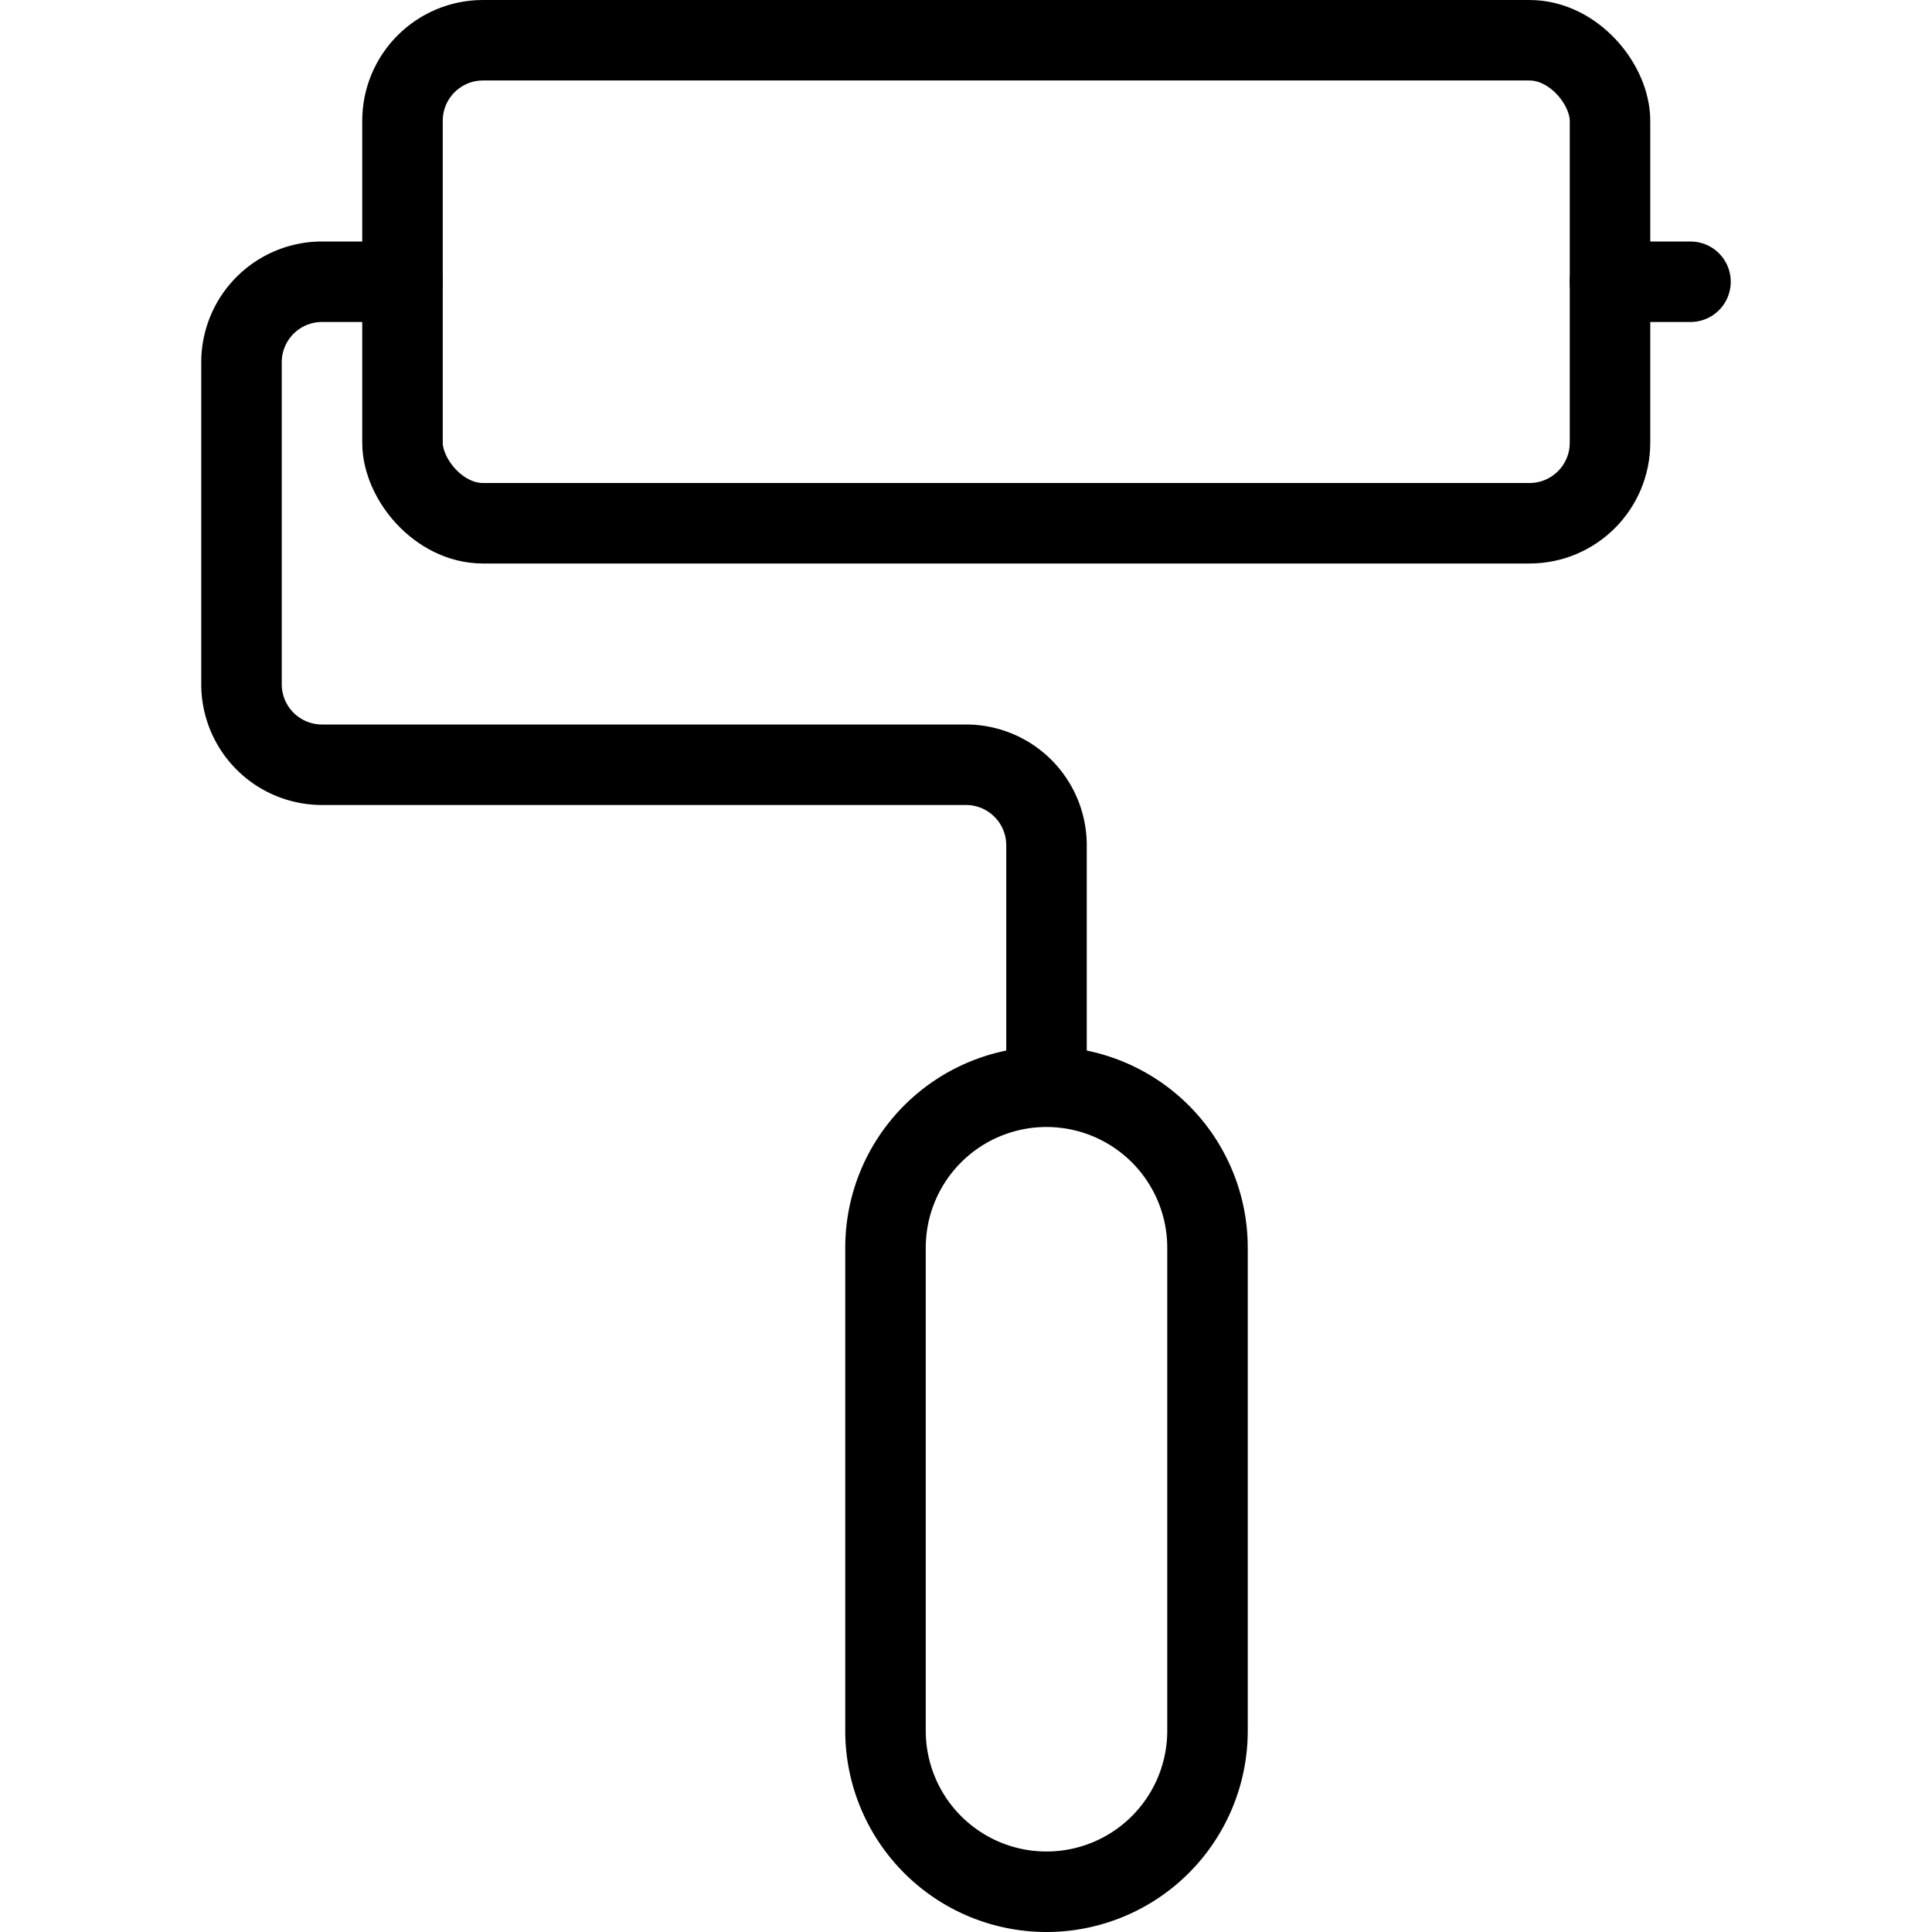
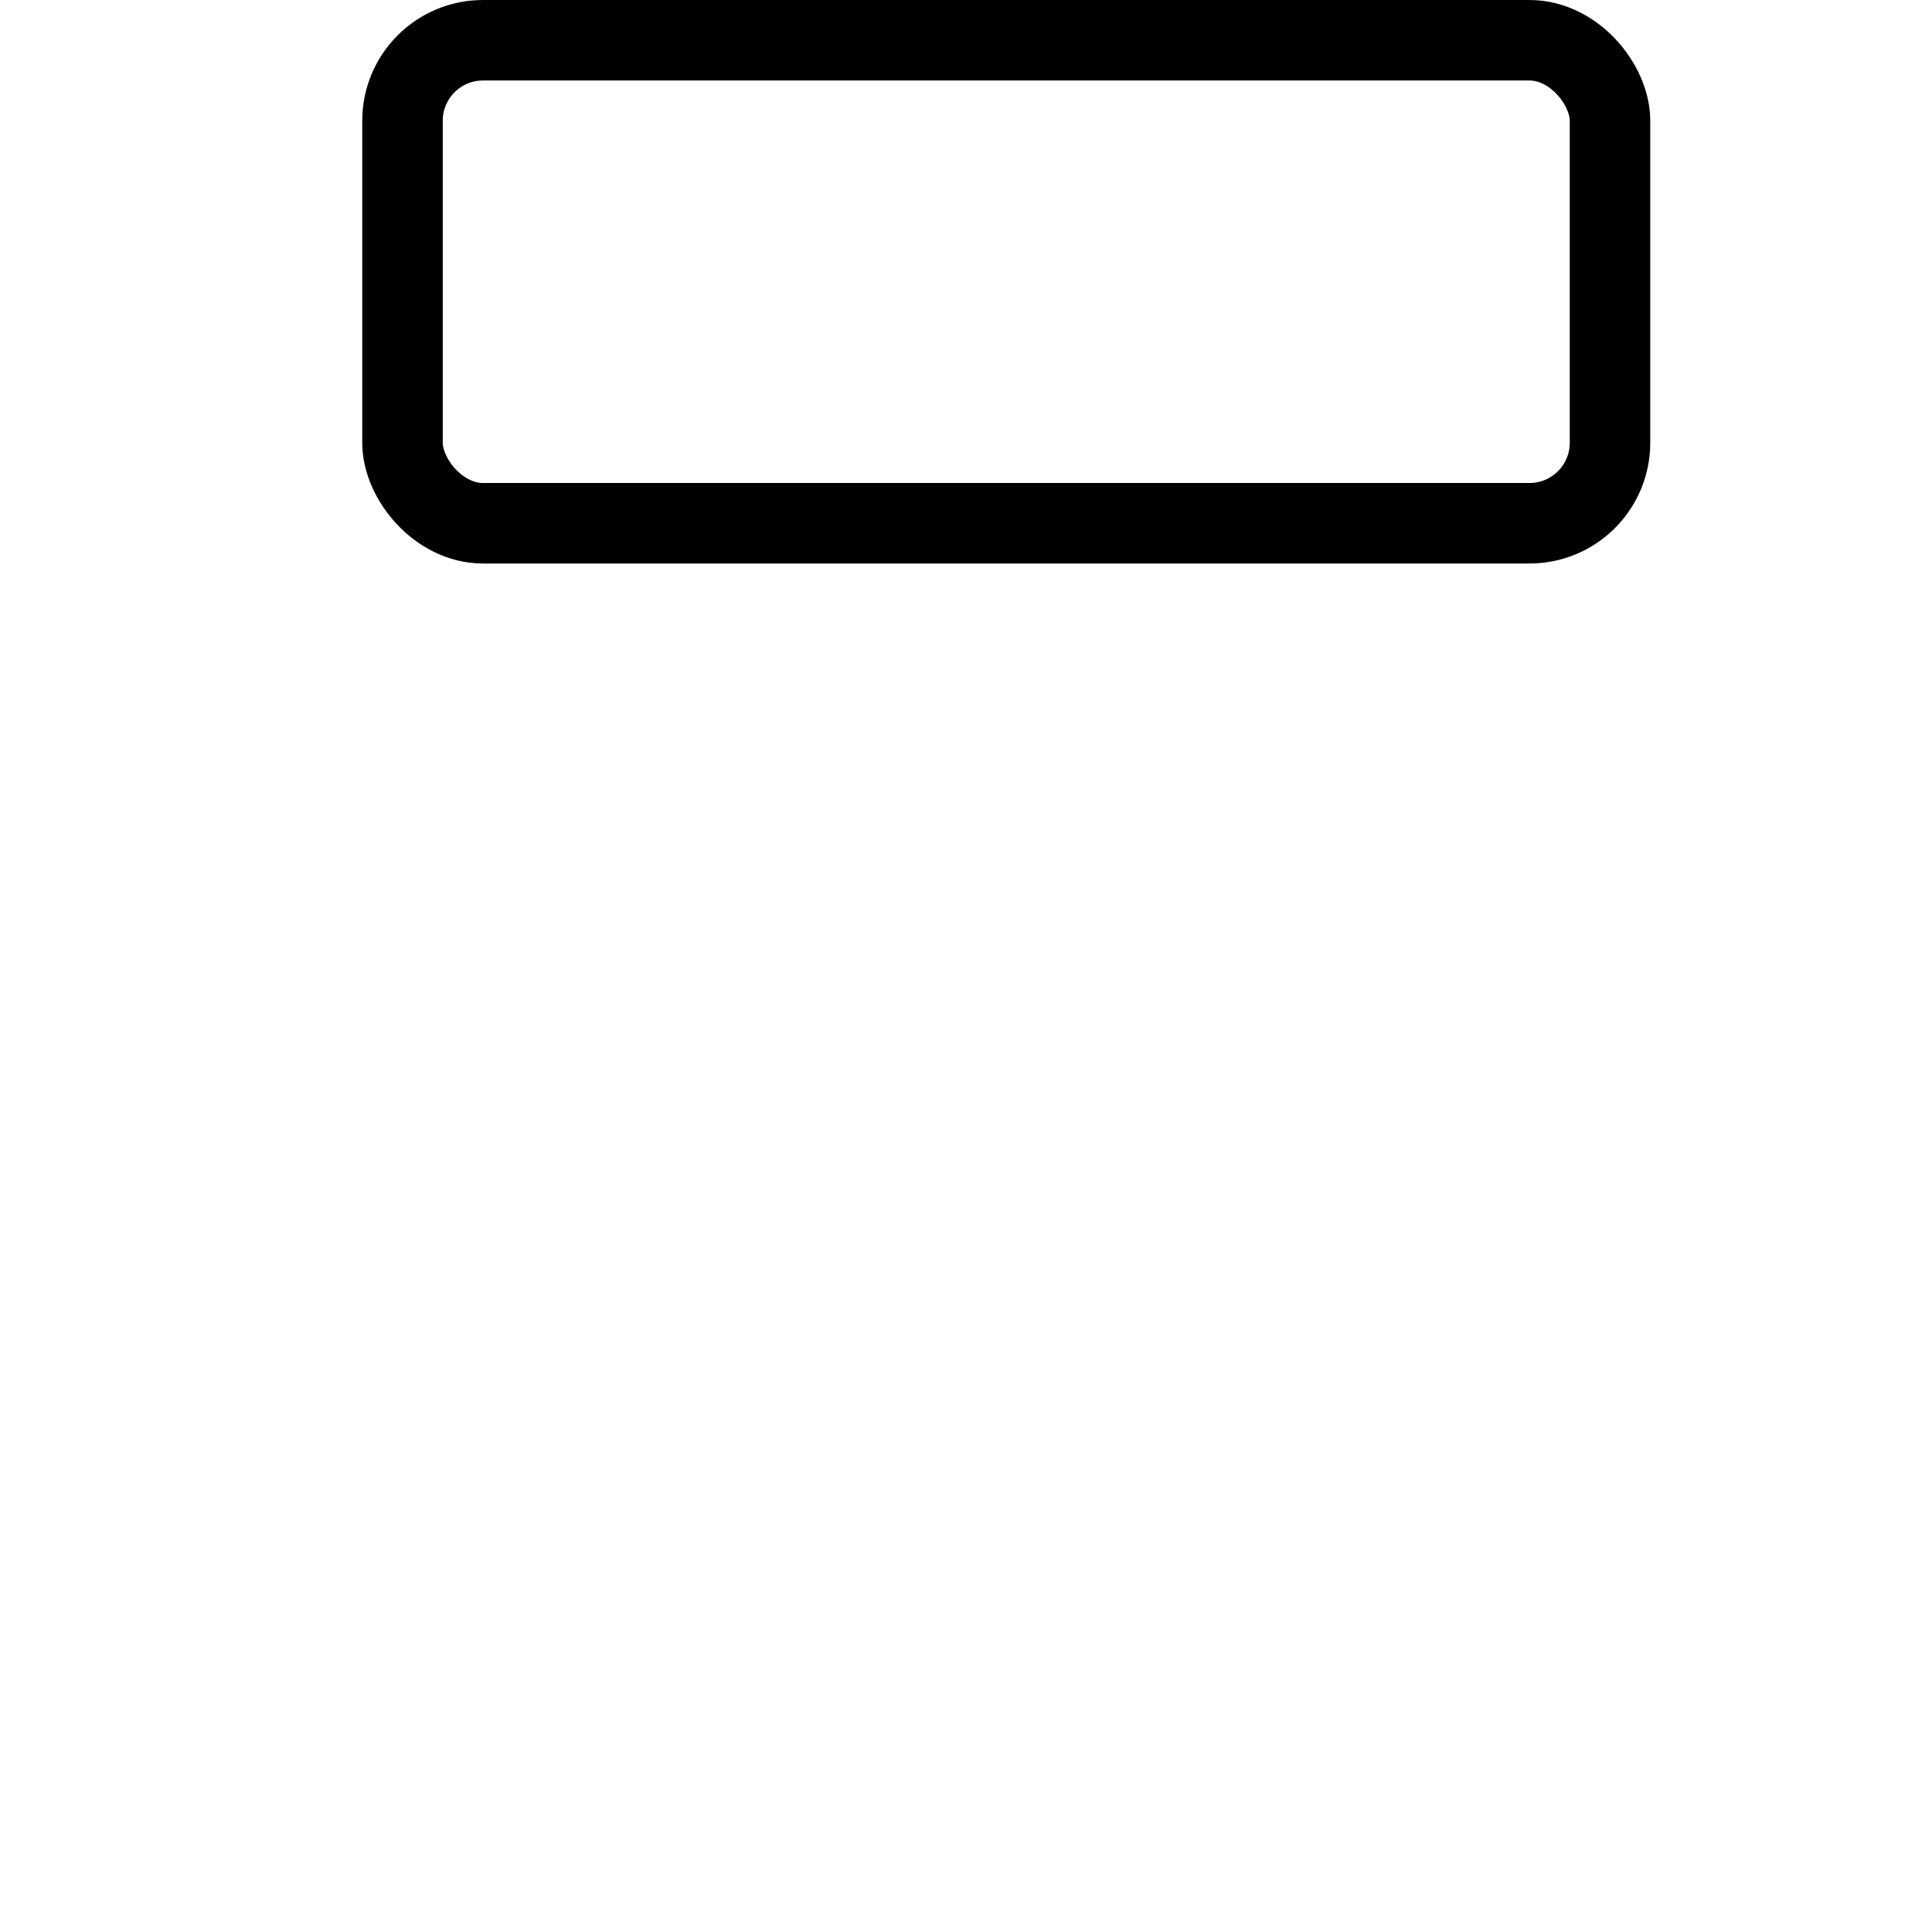
<svg xmlns="http://www.w3.org/2000/svg" viewBox="0 0 24 24">
  <g transform="matrix(1,0,0,1,0,0)">
    <defs>
      <style>.a{fill:none;stroke:#000000;stroke-linecap:round;stroke-linejoin:round;}</style>
    </defs>
    <title>color-rolling-brush</title>
-     <path class="a" d="M13,13.5a2,2,0,0,0-2,2v6a2,2,0,0,0,4,0v-6A2,2,0,0,0,13,13.5Z" />
-     <path class="a" d="M5,3.5H4a1,1,0,0,0-1,1v4a1,1,0,0,0,1,1h8a1,1,0,0,1,1,1v2.938" />
    <rect class="a" x="5" y="0.5" width="15" height="6" rx="1" ry="1" />
-     <line class="a" x1="20" y1="3.5" x2="21" y2="3.5" />
  </g>
</svg>